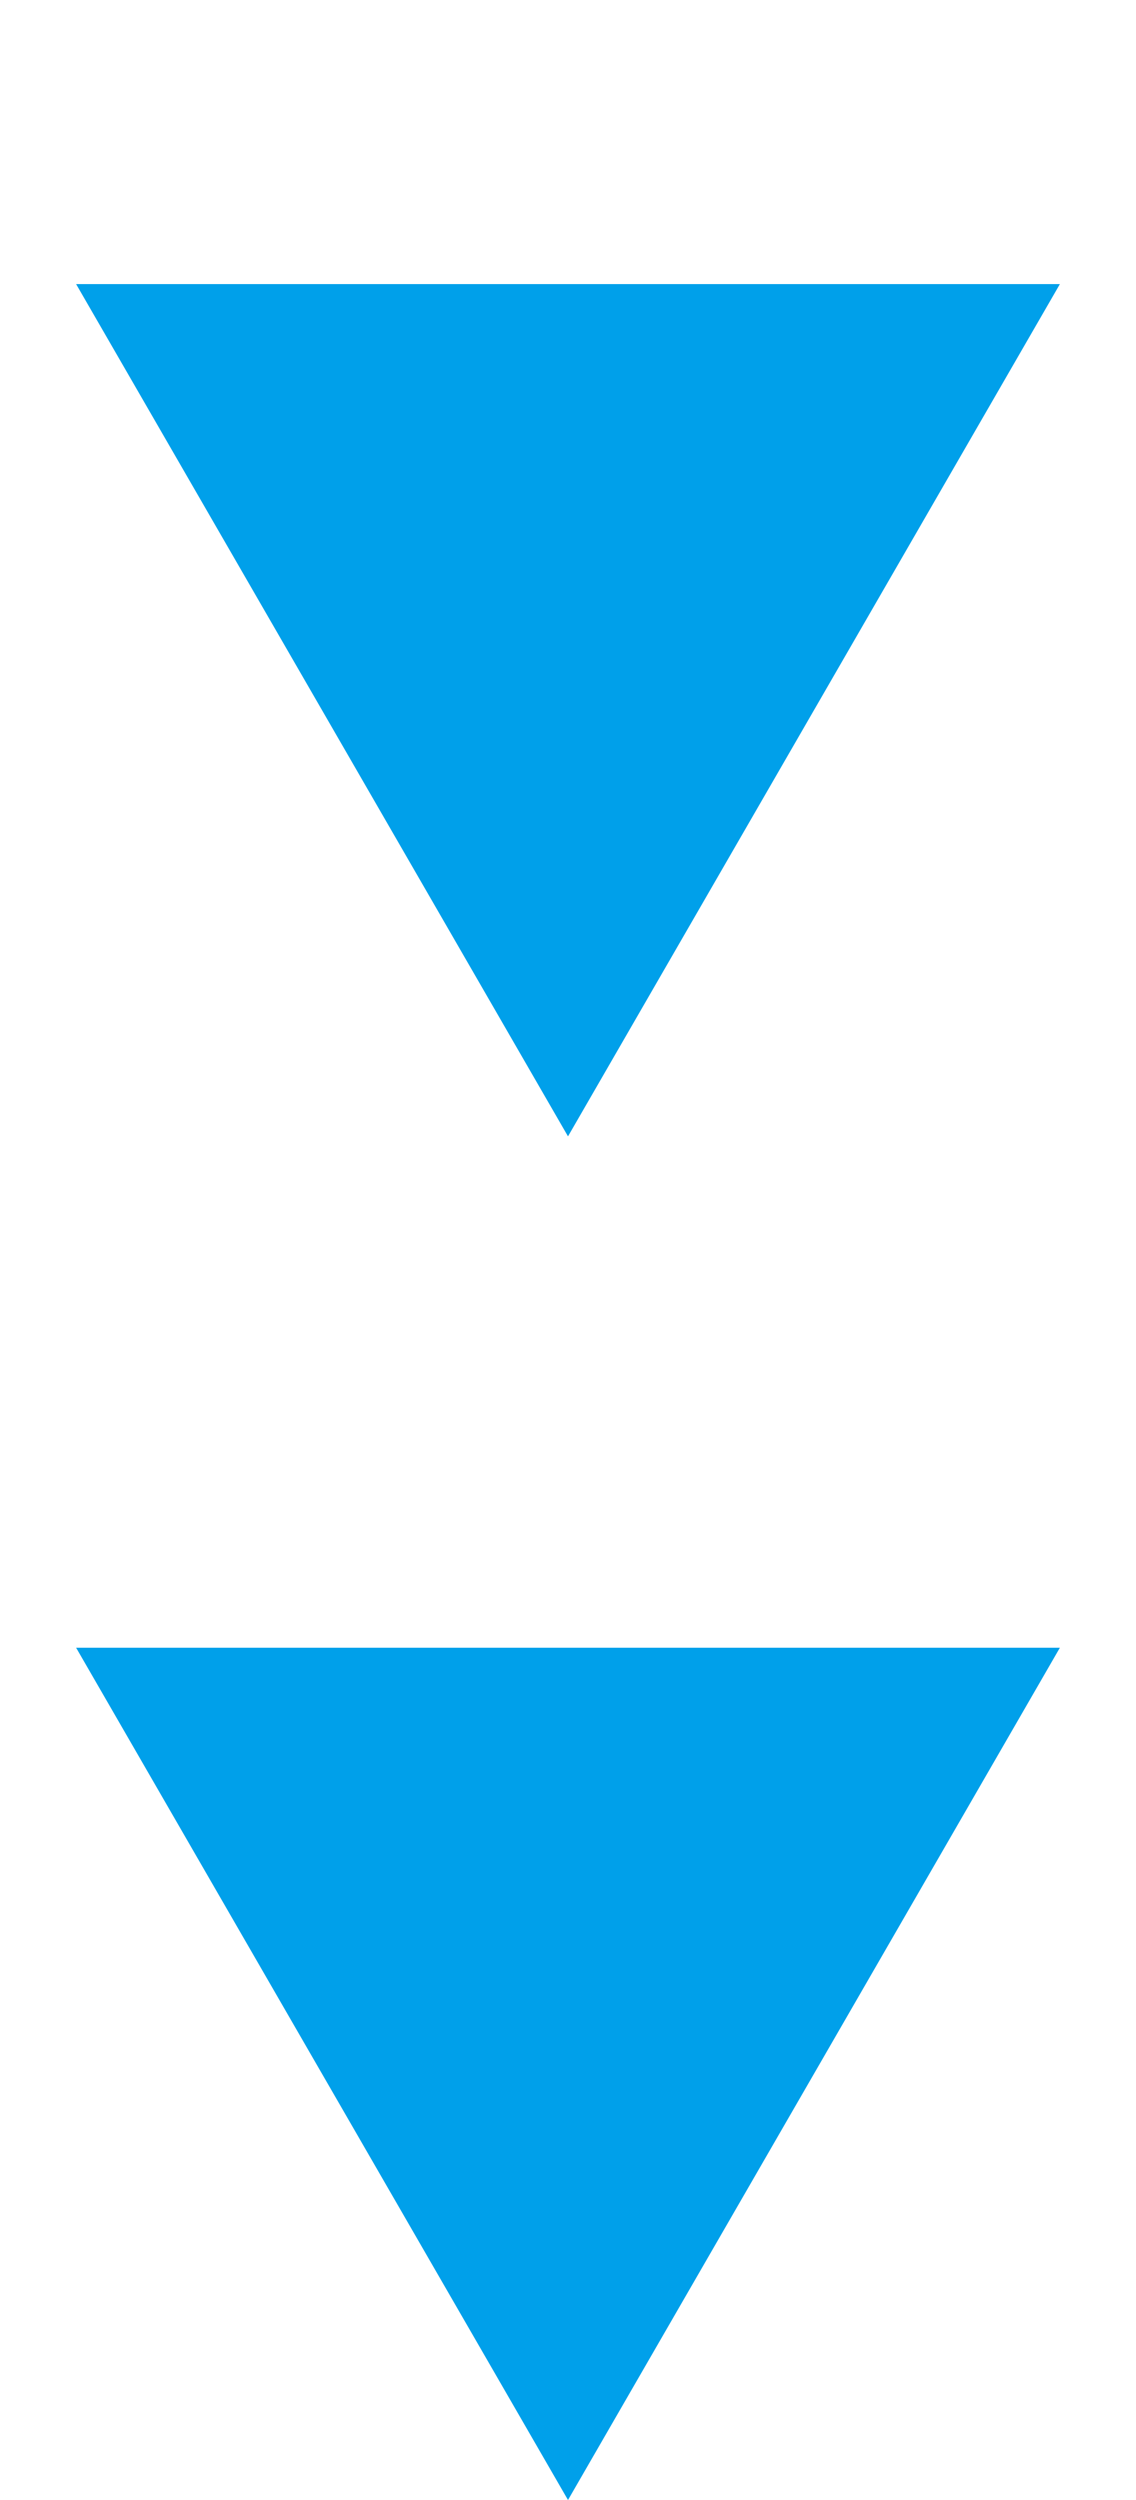
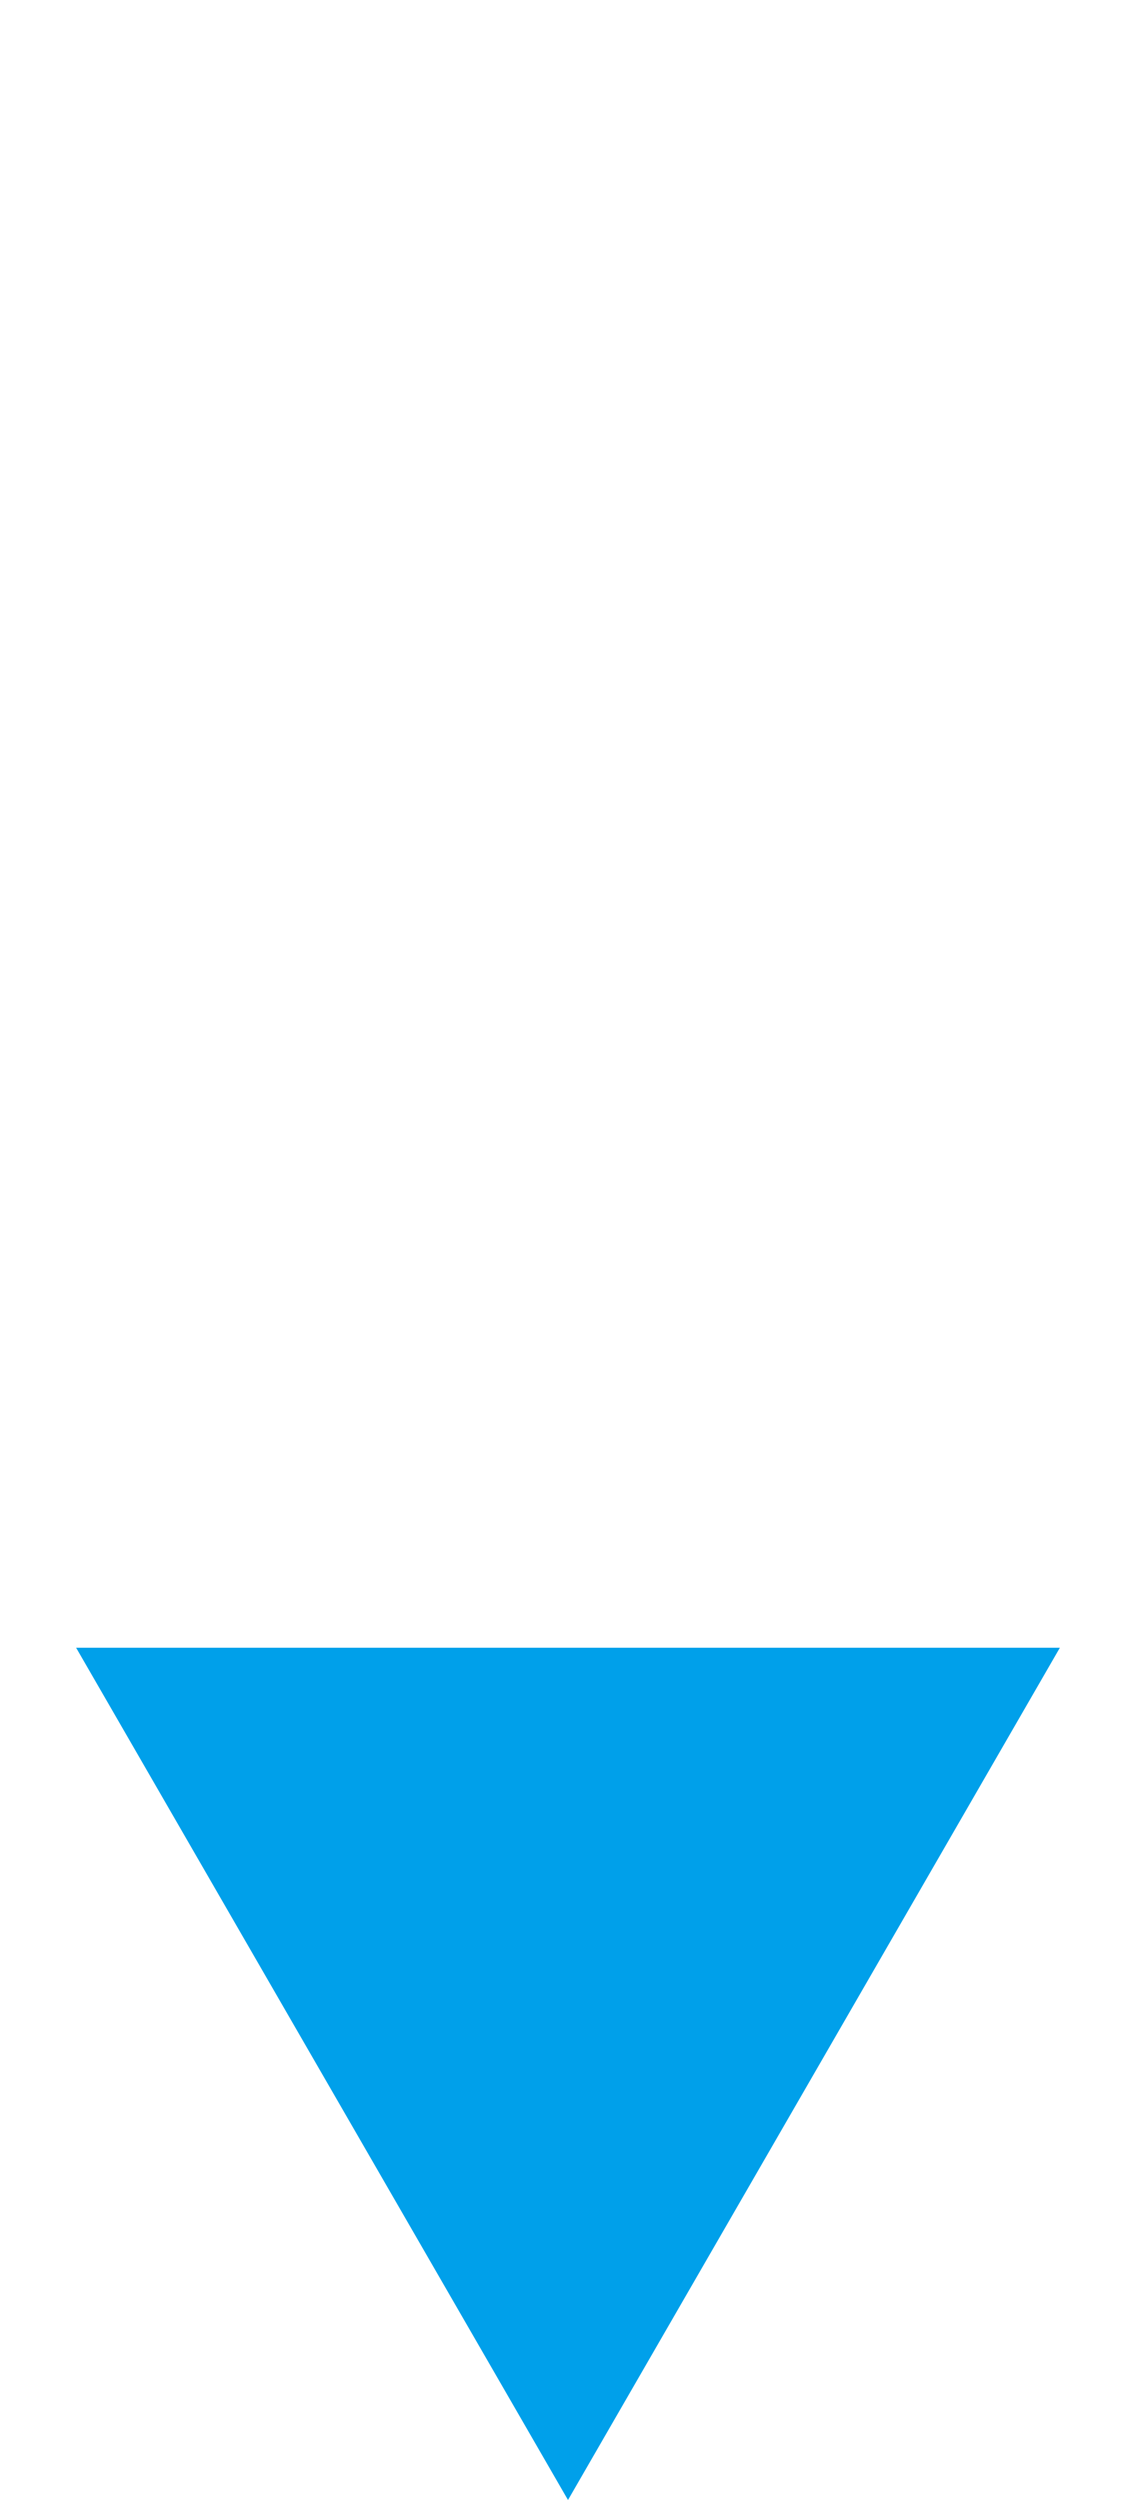
<svg xmlns="http://www.w3.org/2000/svg" width="20" height="44" viewBox="0 0 20 44" fill="none">
  <path d="M10 44L1.34 29H18.66L10 44Z" fill="#00A0EA" />
-   <path d="M10 20L1.34 5L18.66 5L10 20Z" fill="#00A0EA" />
</svg>